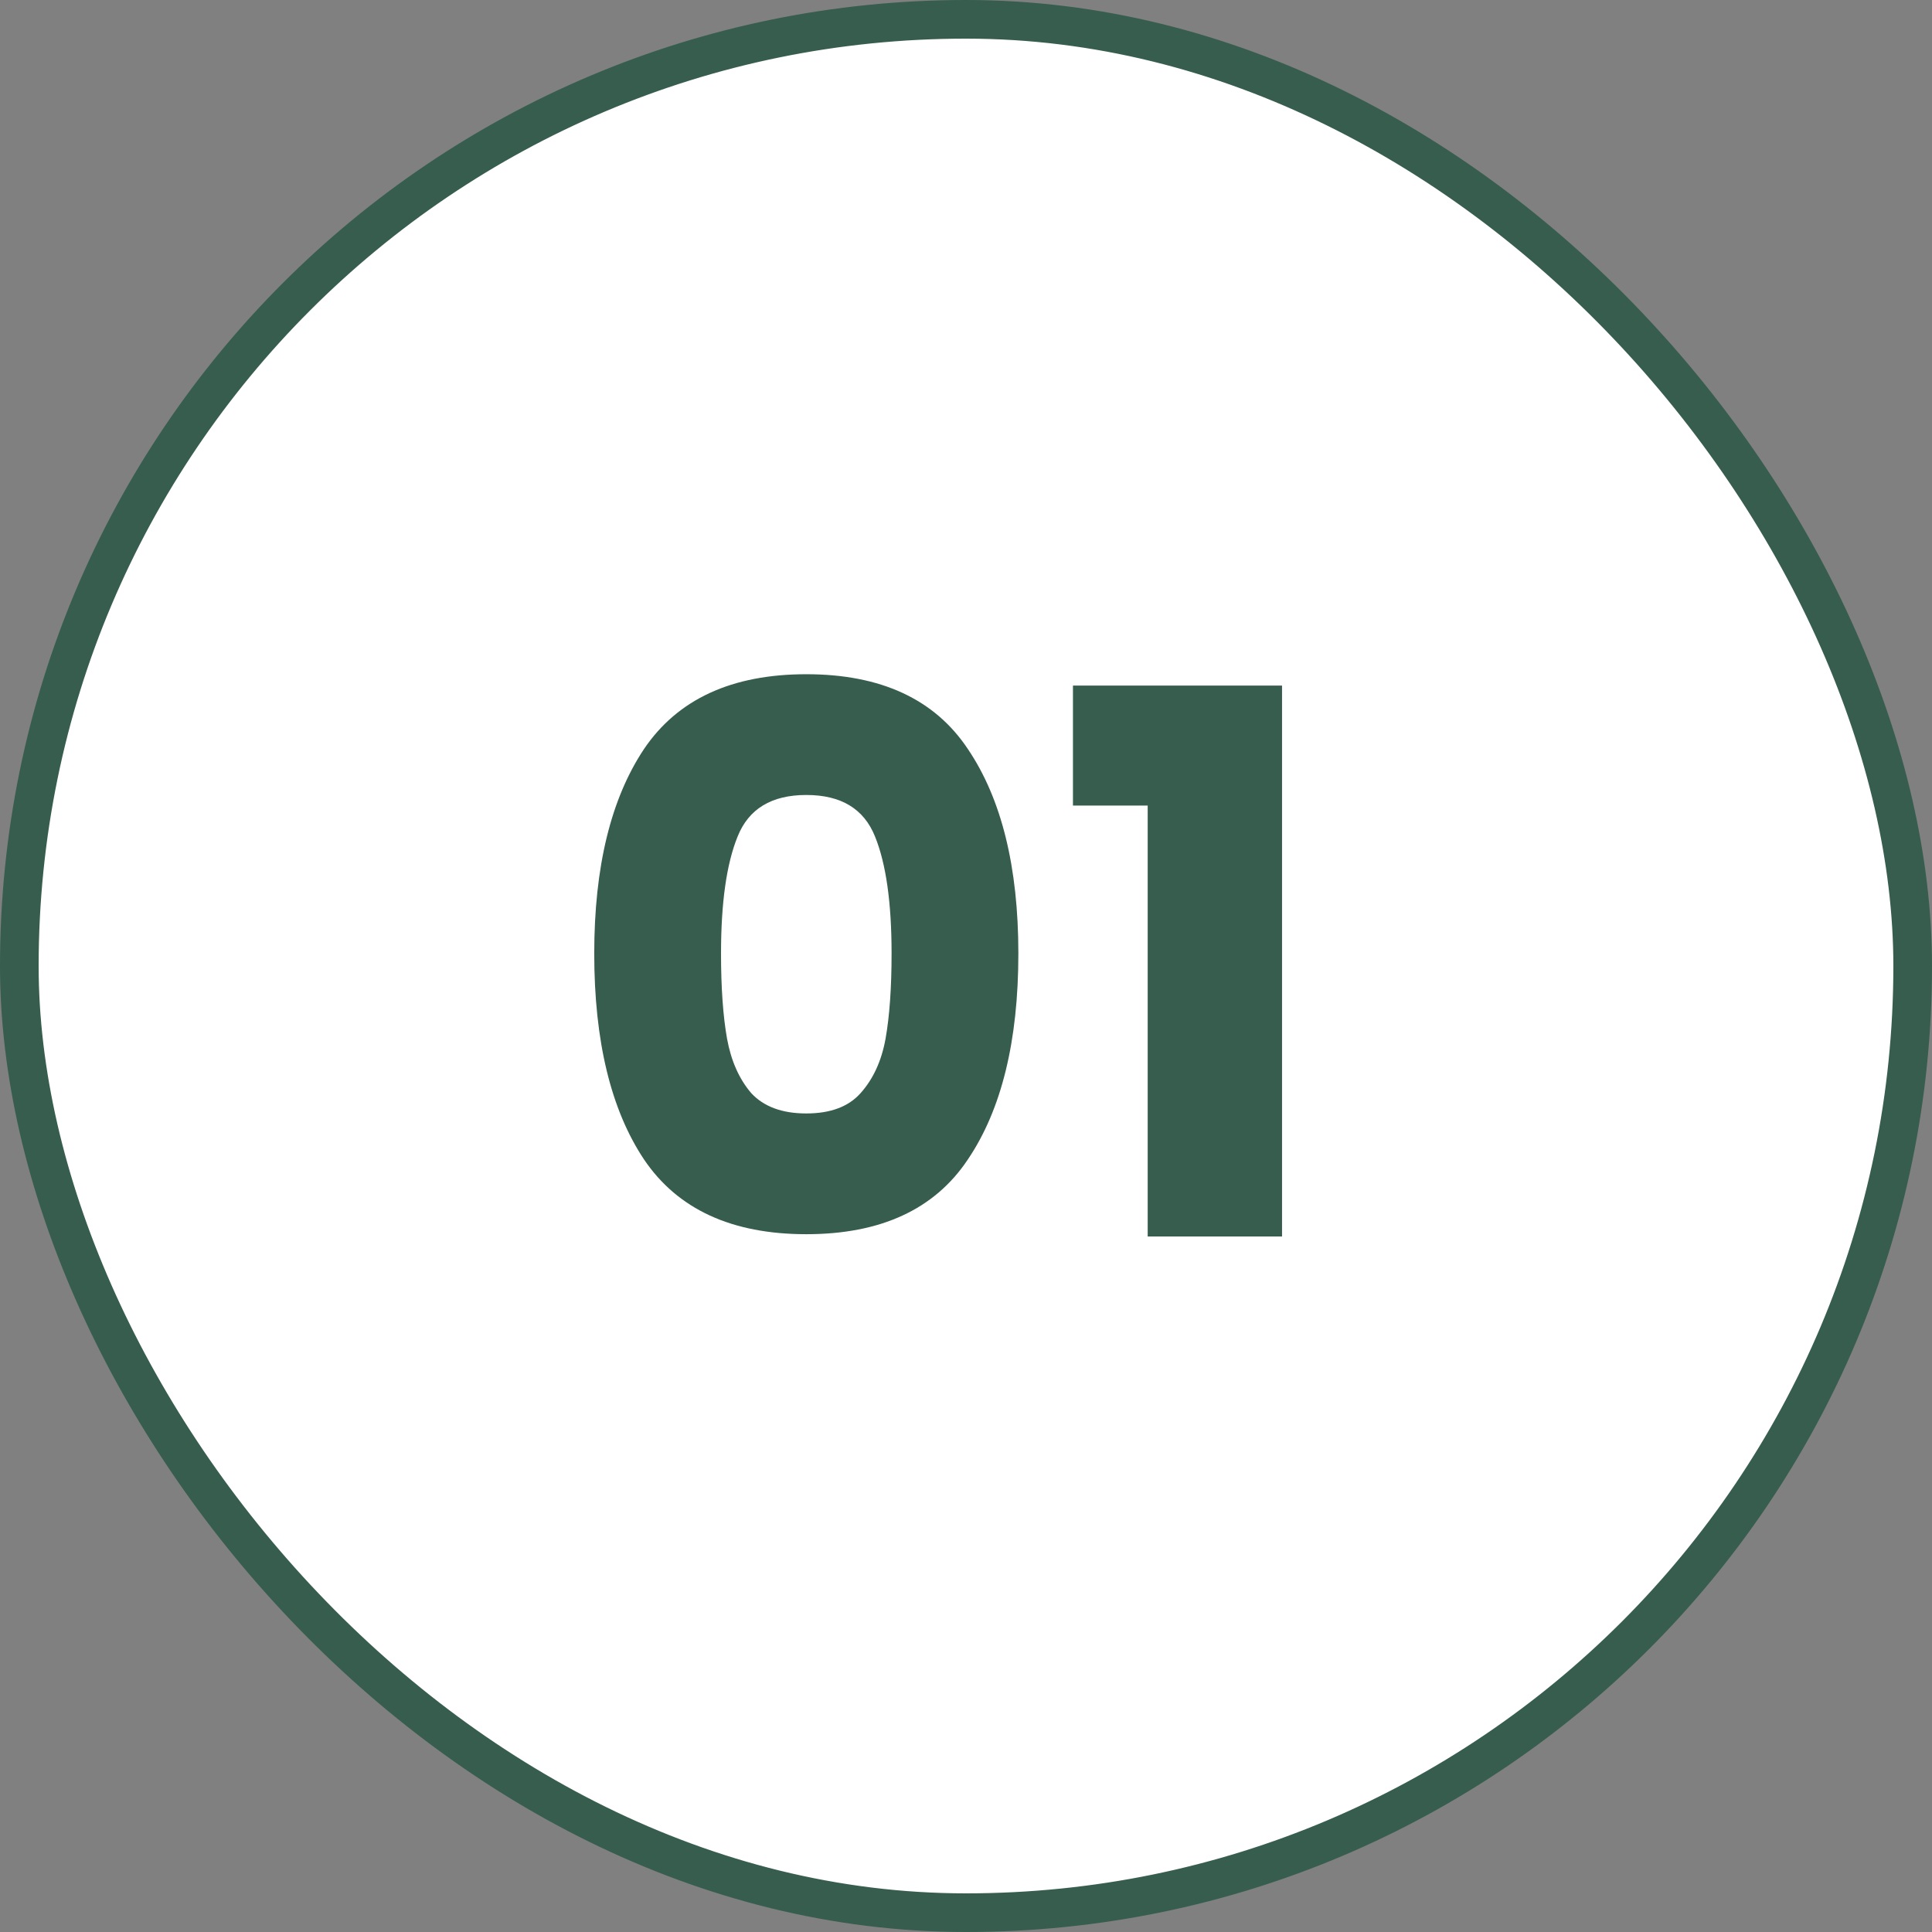
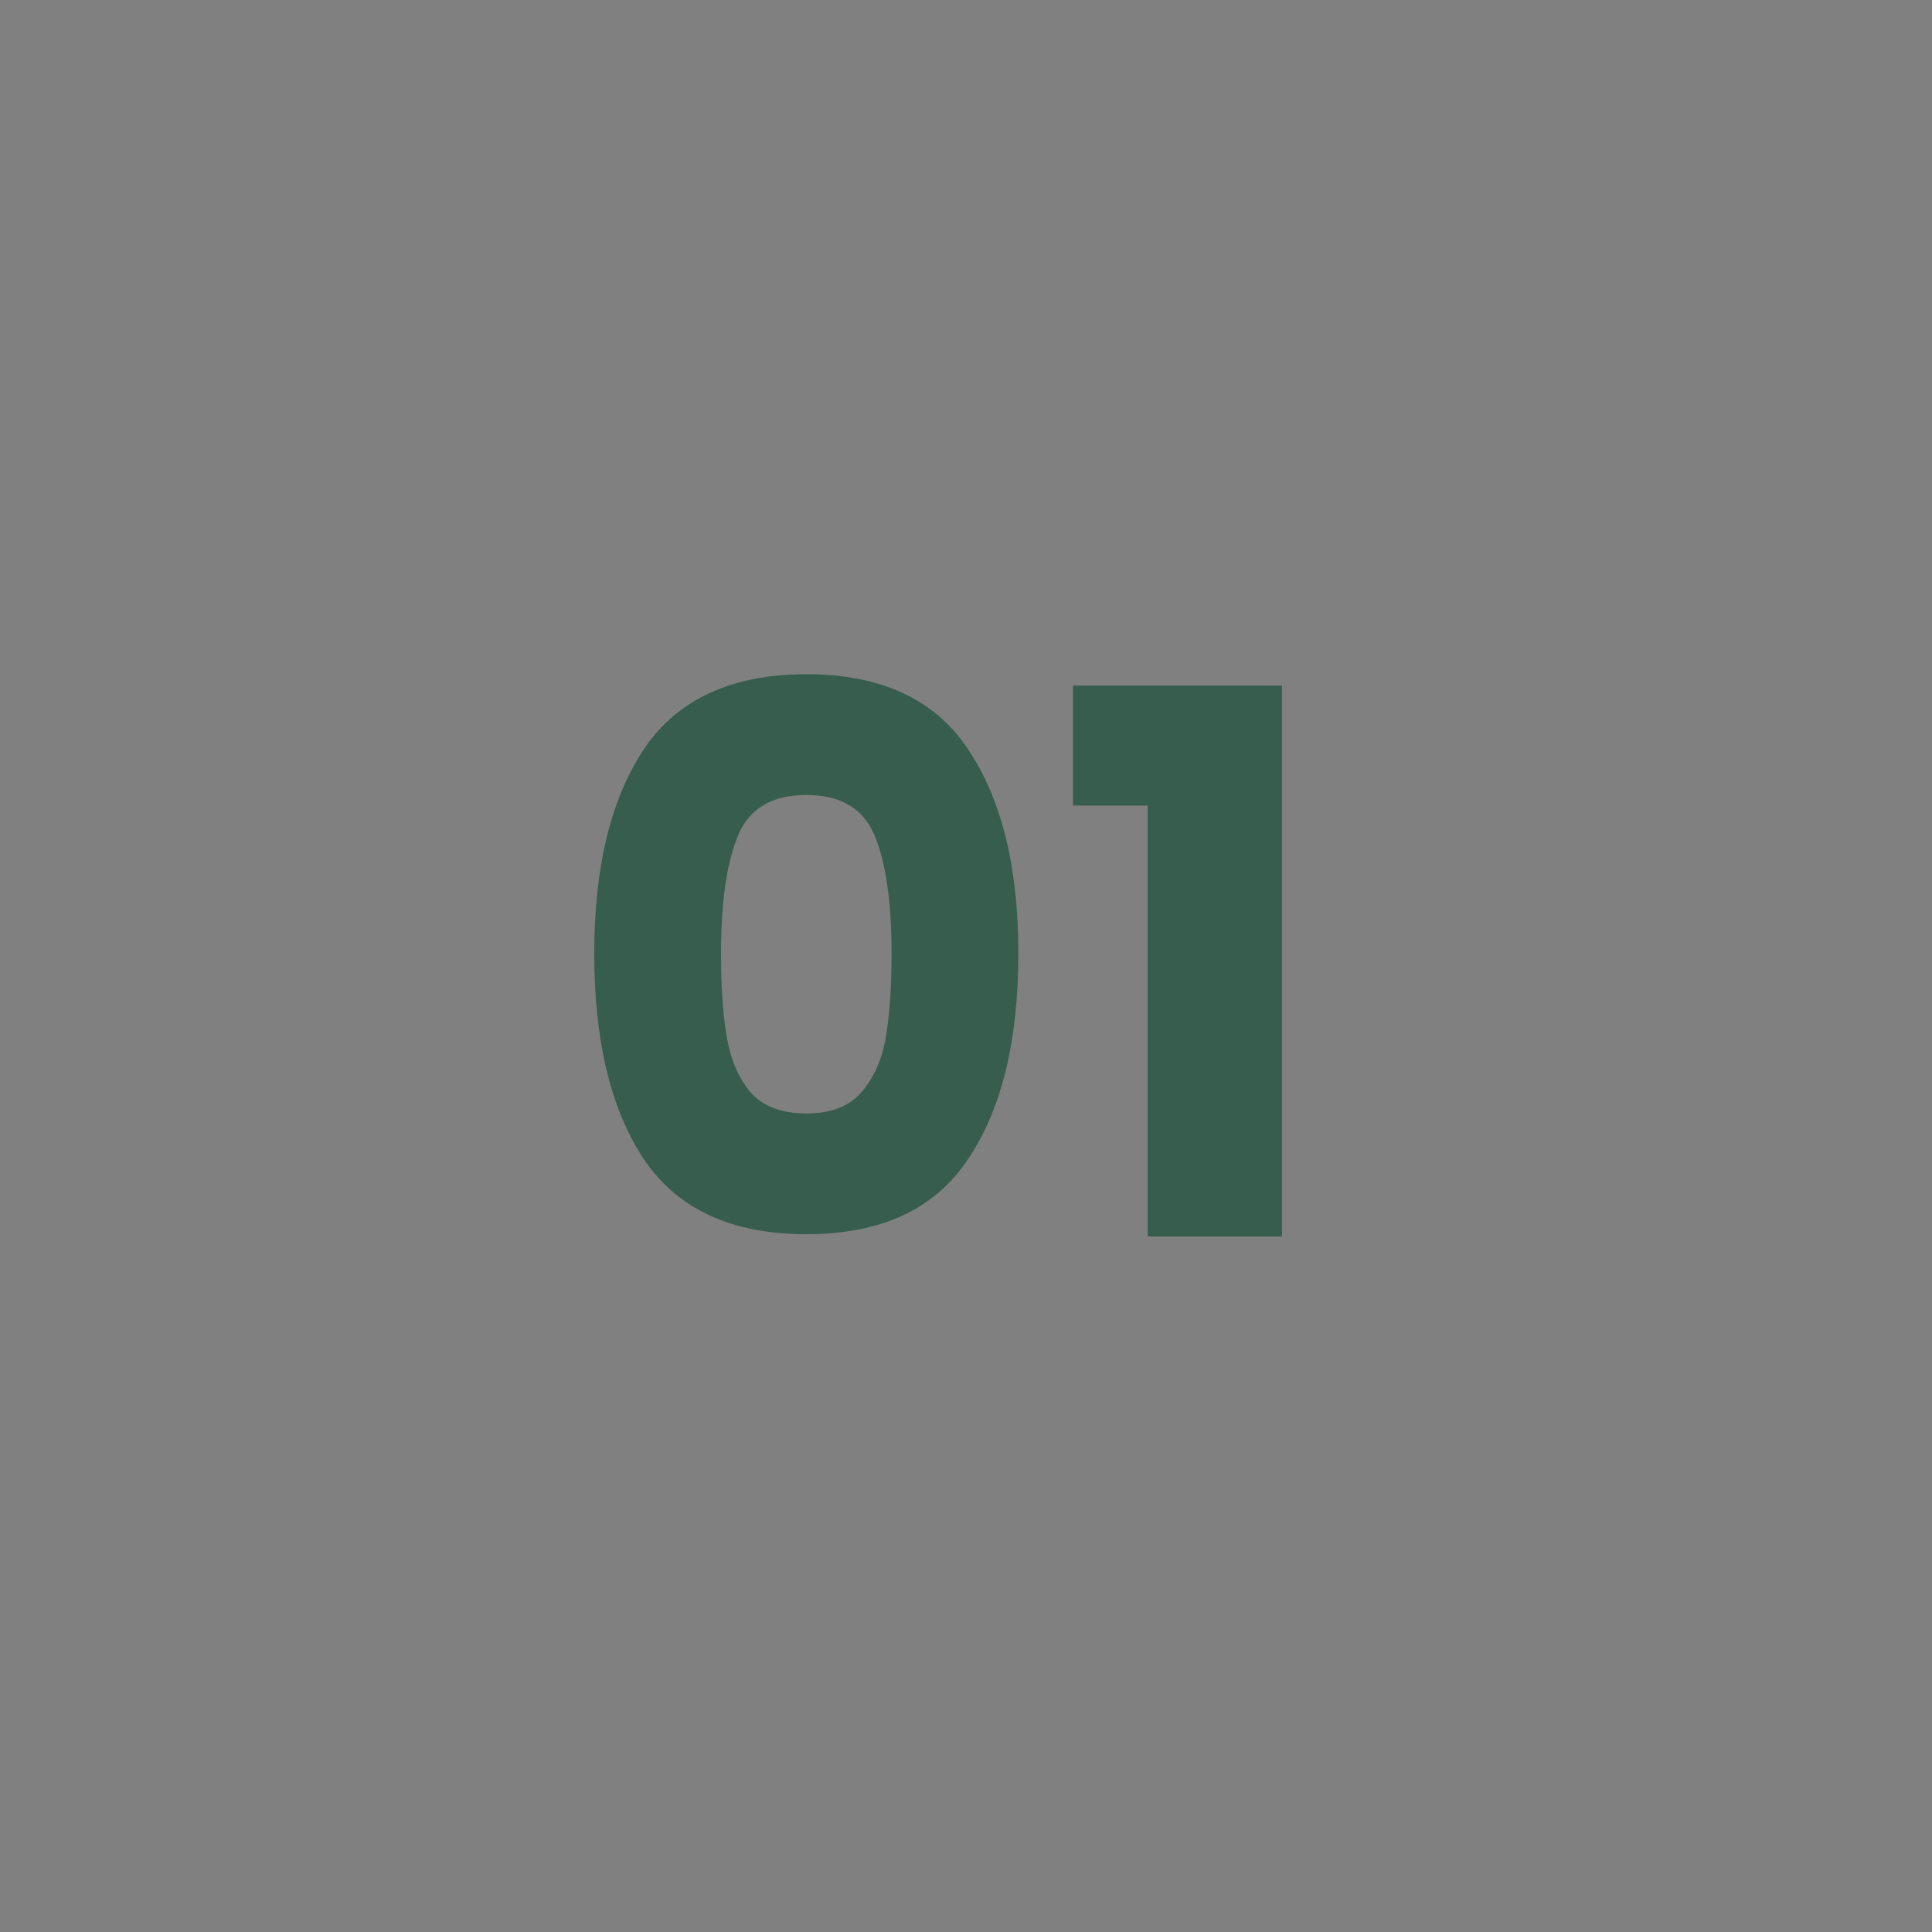
<svg xmlns="http://www.w3.org/2000/svg" width="50" height="50" viewBox="0 0 50 50" fill="none">
  <rect x="0" y="0" width="50" height="50" fill="#808080" stroke="none" />
-   <rect x="0.5" y="0.5" width="49" height="49" rx="24.5" fill="white" />
-   <rect x="0.5" y="0.5" width="49" height="49" rx="24.5" stroke="#365D4E" />
  <path d="M15.379 24.676C15.379 22.436 15.809 20.672 16.668 19.383C17.54 18.094 18.94 17.449 20.867 17.449C22.794 17.449 24.188 18.094 25.047 19.383C25.919 20.672 26.355 22.436 26.355 24.676C26.355 26.941 25.919 28.719 25.047 30.008C24.188 31.297 22.794 31.941 20.867 31.941C18.94 31.941 17.54 31.297 16.668 30.008C15.809 28.719 15.379 26.941 15.379 24.676ZM23.074 24.676C23.074 23.361 22.931 22.352 22.645 21.648C22.358 20.932 21.766 20.574 20.867 20.574C19.969 20.574 19.376 20.932 19.09 21.648C18.803 22.352 18.66 23.361 18.66 24.676C18.66 25.561 18.712 26.297 18.816 26.883C18.921 27.456 19.129 27.924 19.441 28.289C19.767 28.641 20.242 28.816 20.867 28.816C21.492 28.816 21.961 28.641 22.273 28.289C22.599 27.924 22.814 27.456 22.918 26.883C23.022 26.297 23.074 25.561 23.074 24.676ZM27.768 20.848V17.742H33.179V32H29.702V20.848H27.768Z" fill="#365D4E" />
</svg>